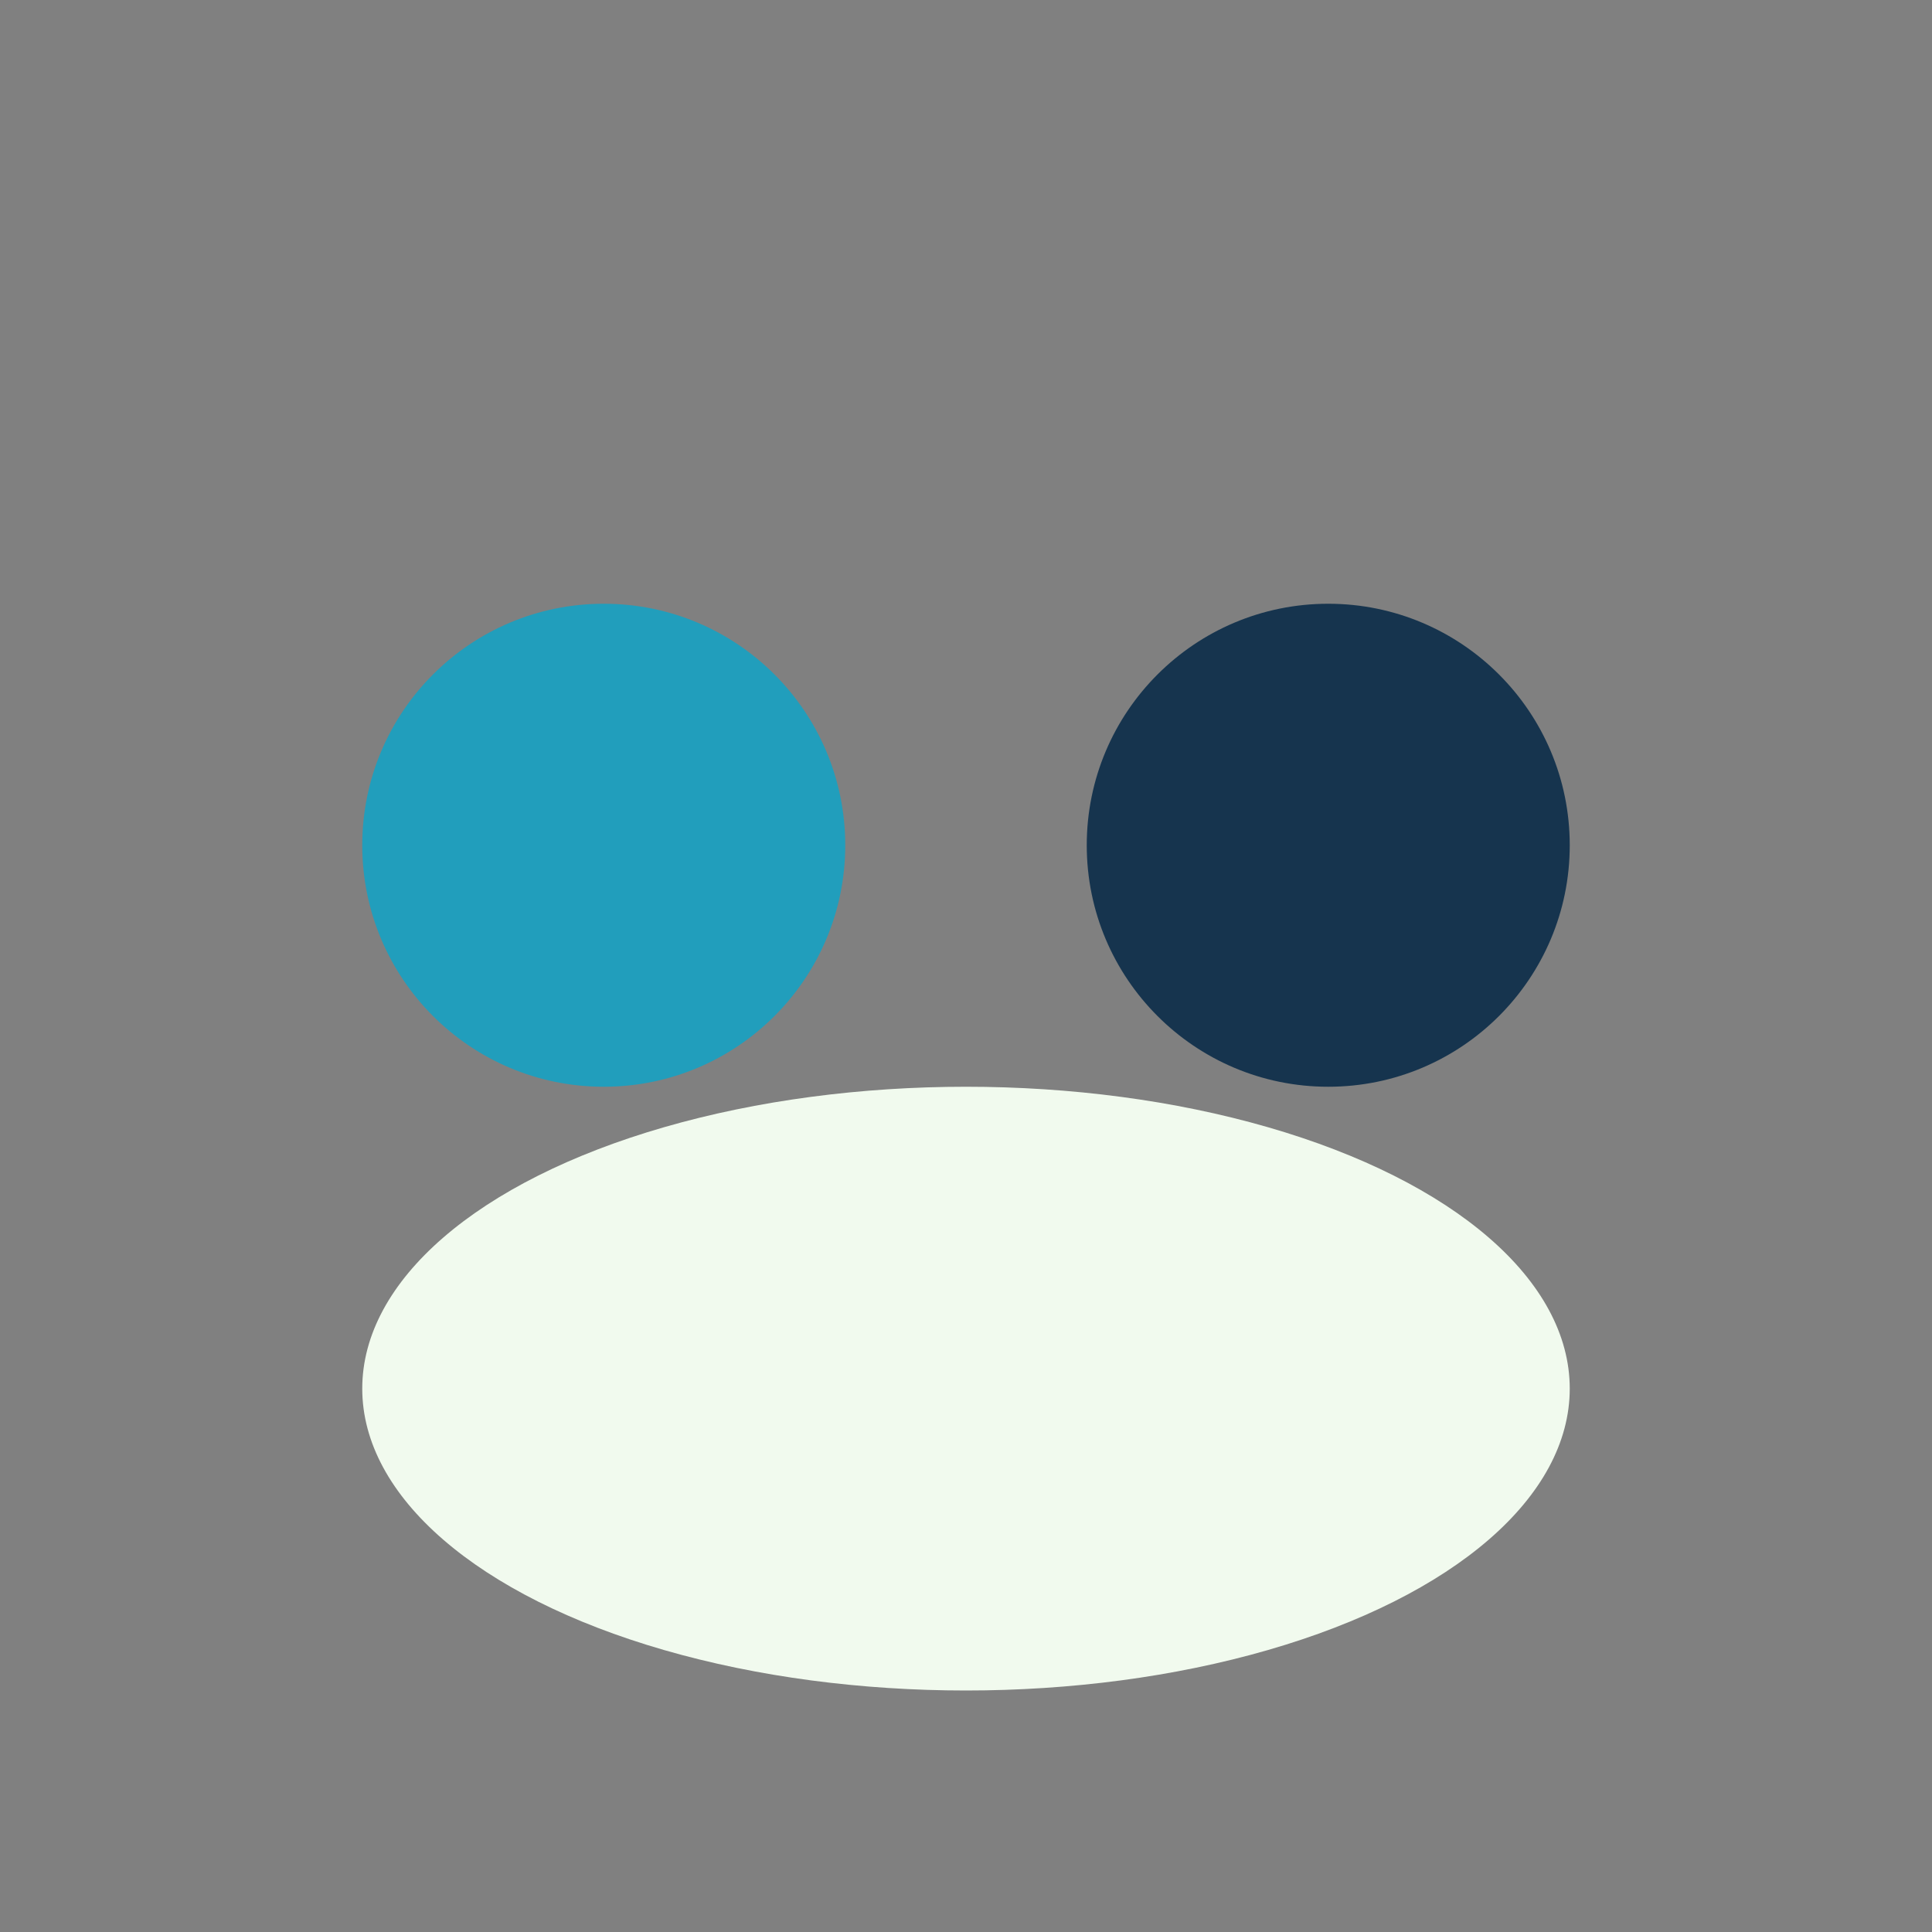
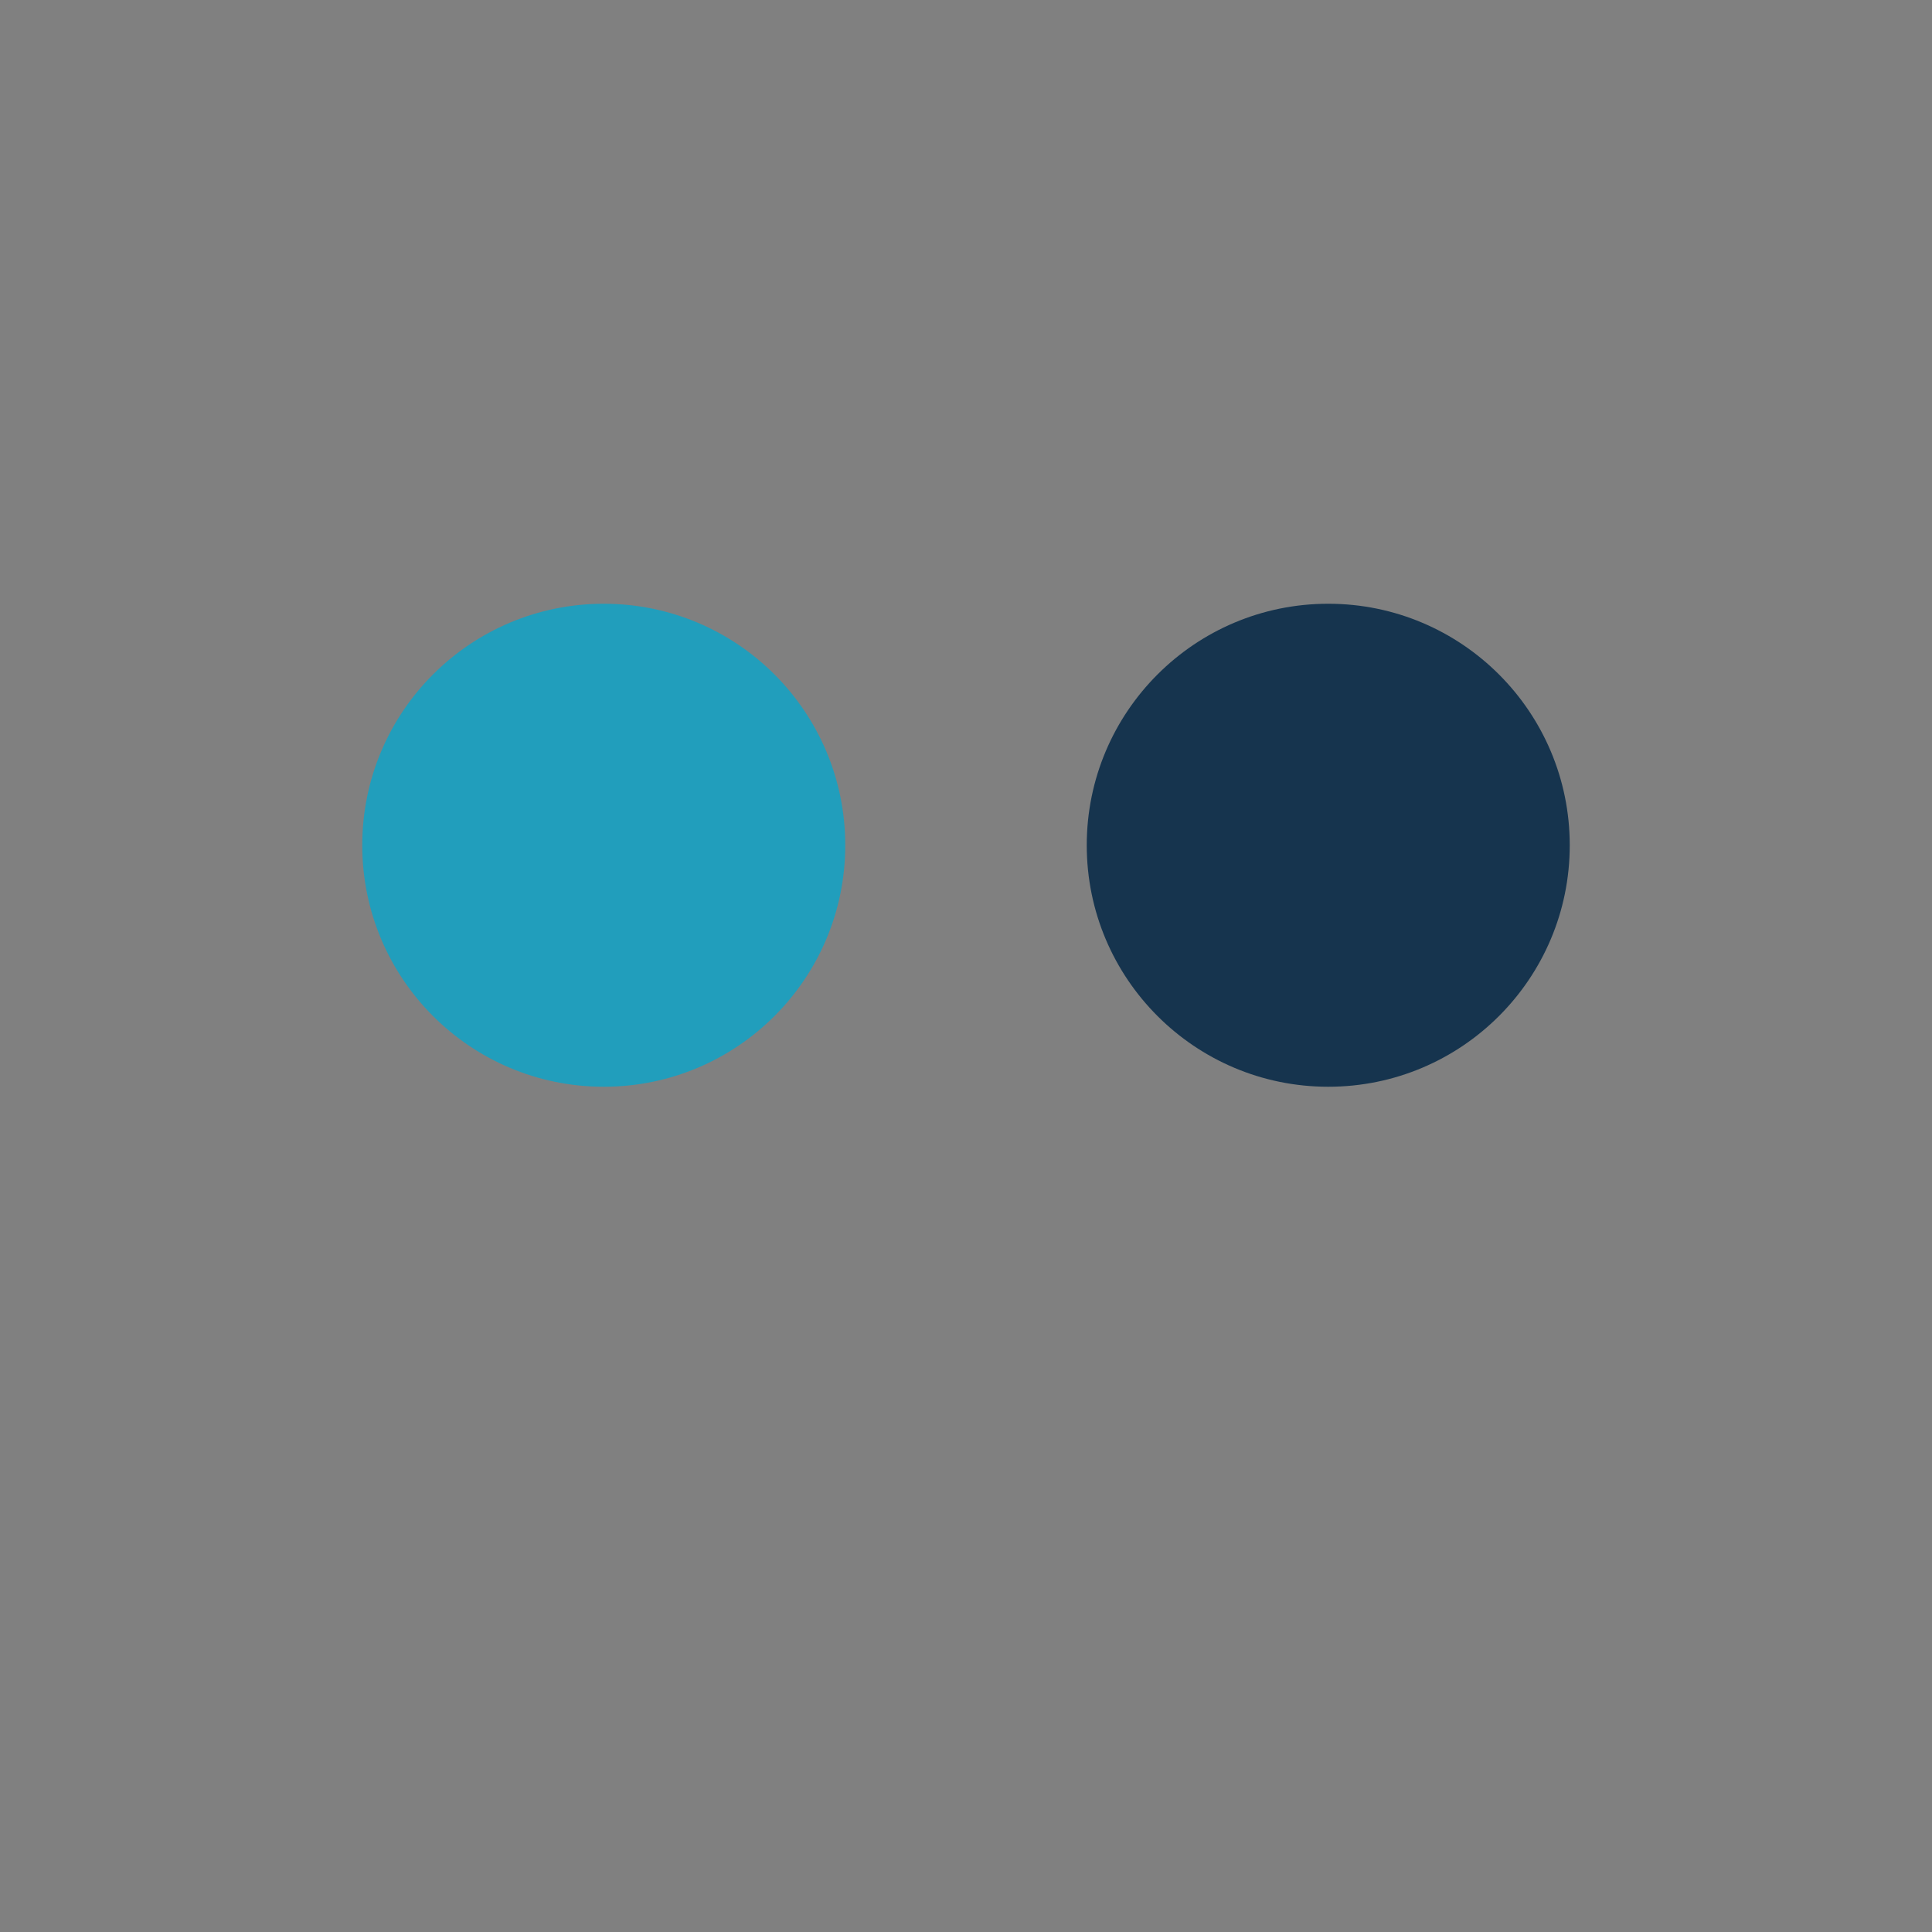
<svg xmlns="http://www.w3.org/2000/svg" width="32" height="32" viewBox="0 0 32 32">
  <rect x="0" y="0" width="32" height="32" fill="#808080" stroke="none" />
  <circle cx="10" cy="14" r="4" fill="#219EBC" />
  <circle cx="22" cy="14" r="4" fill="#16344E" />
-   <ellipse cx="16" cy="23" rx="10" ry="5" fill="#F1FAEE" />
</svg>